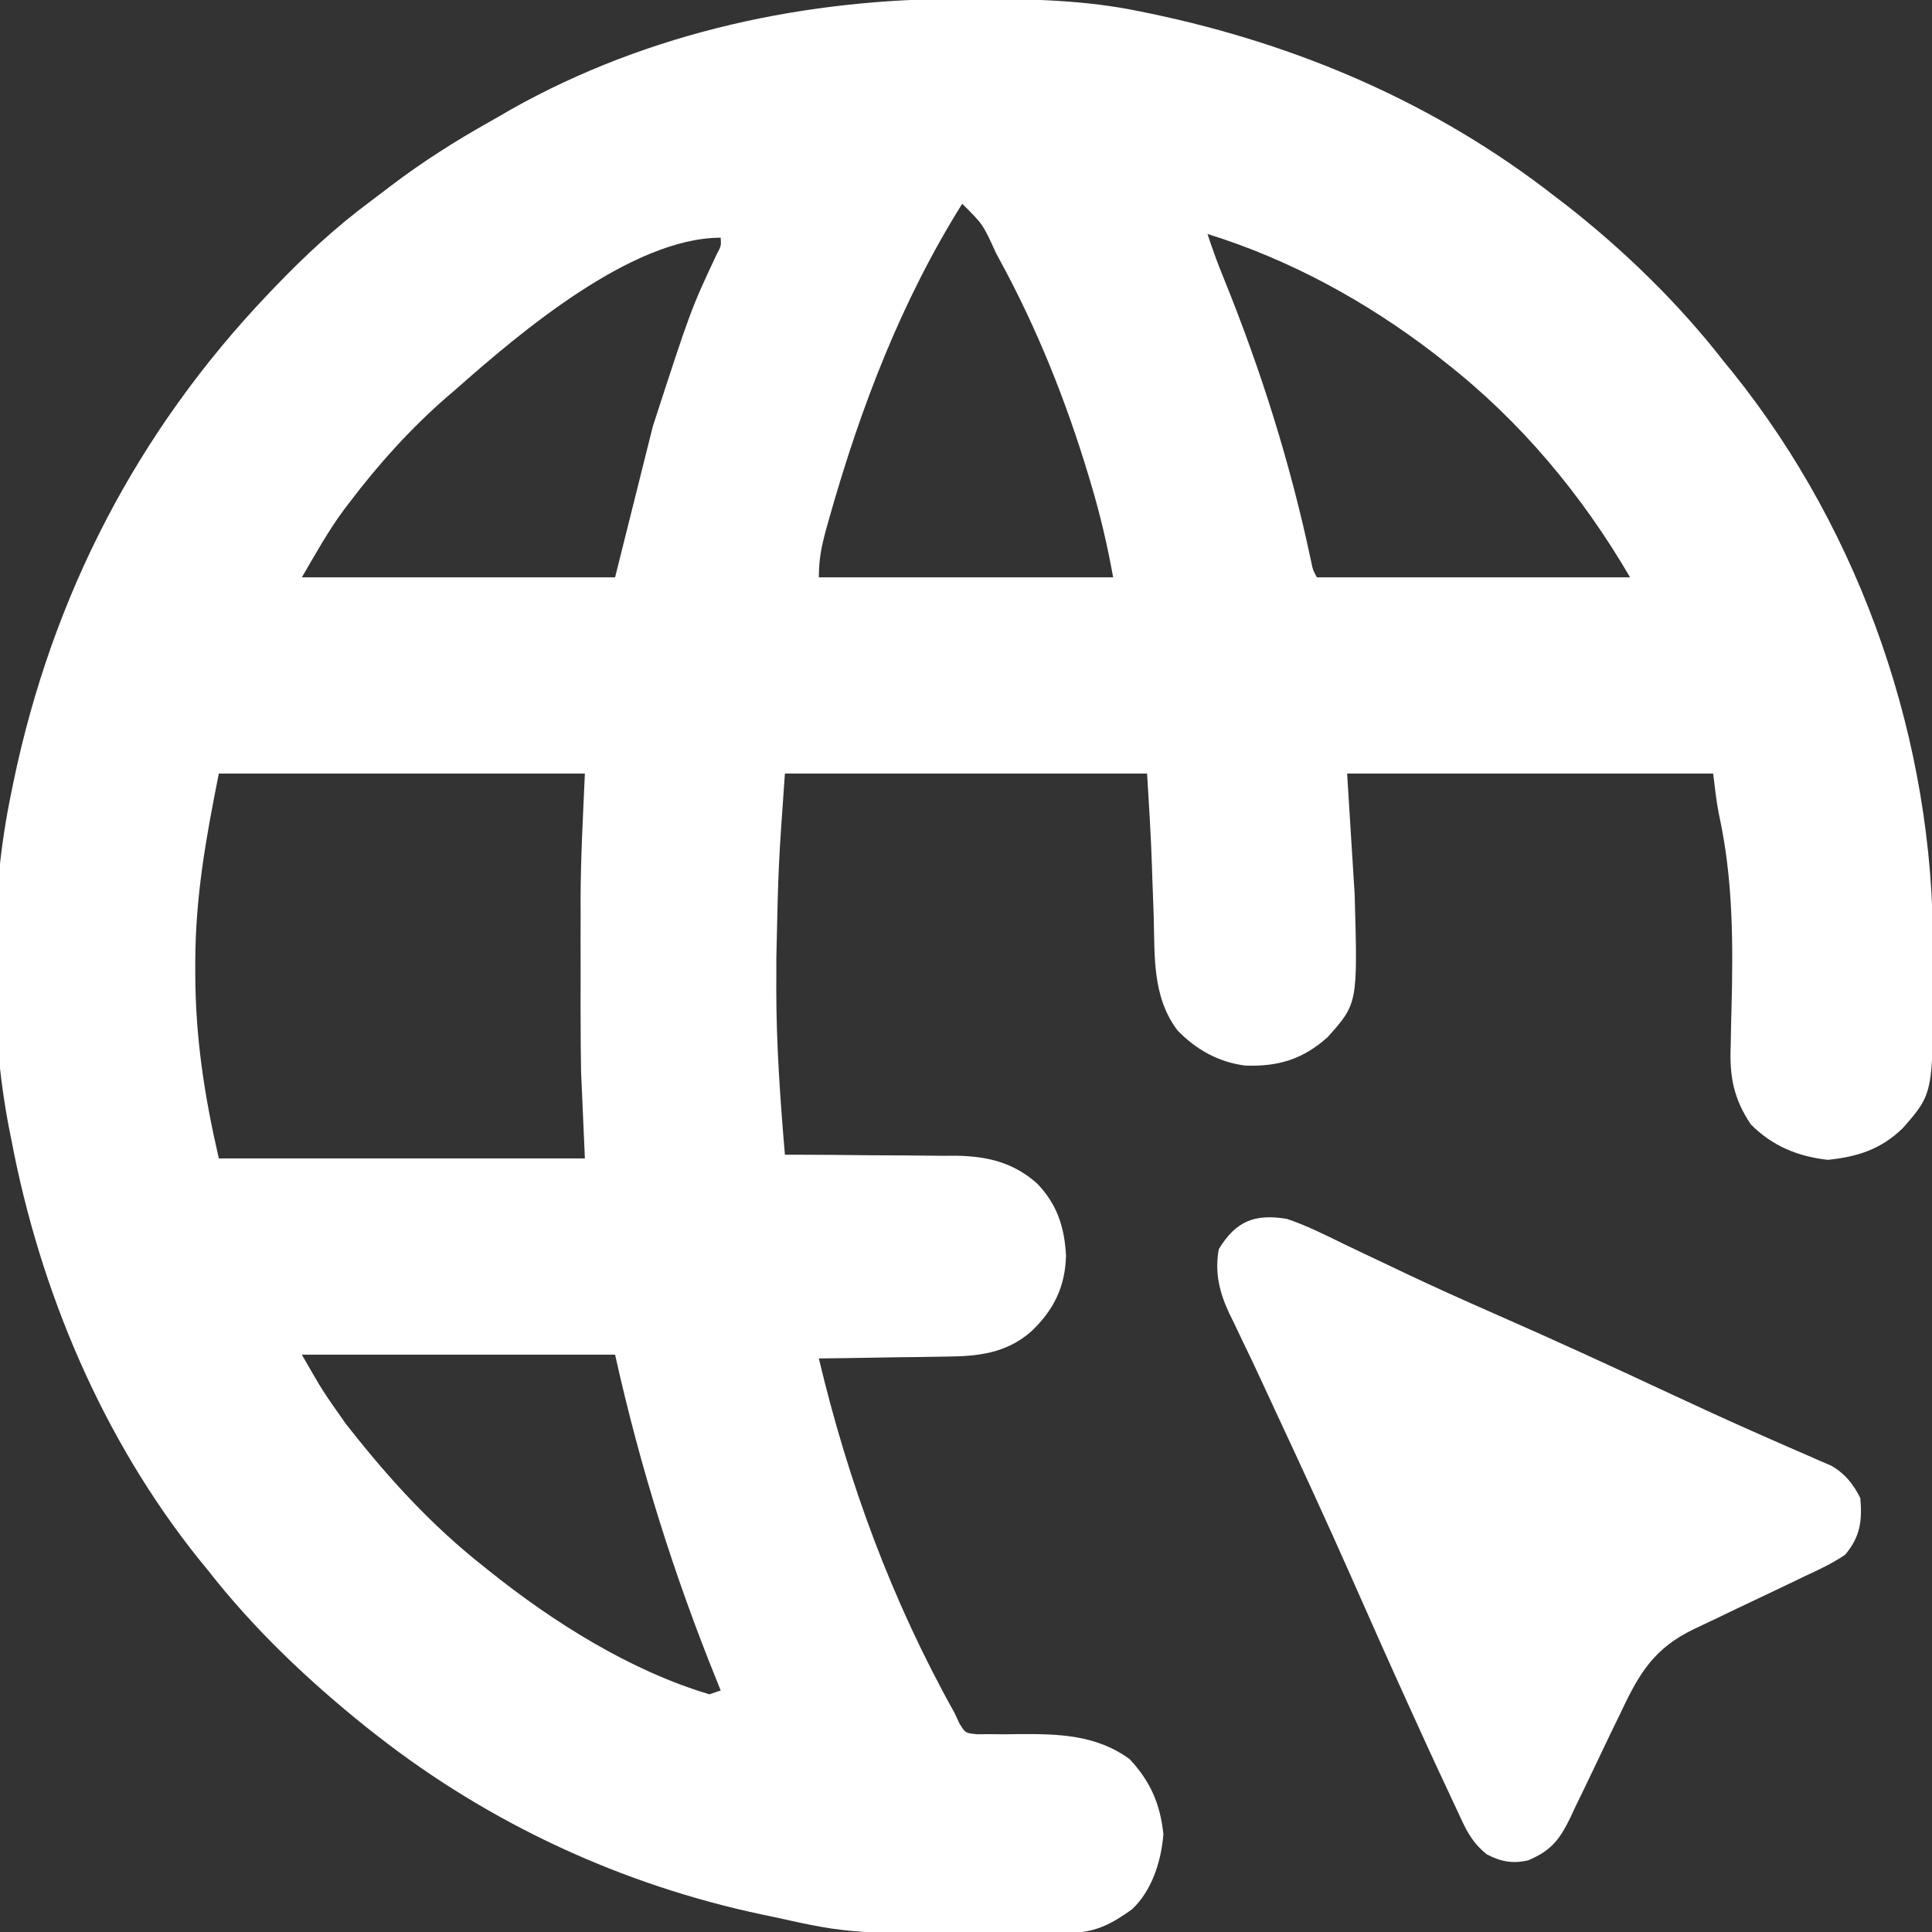
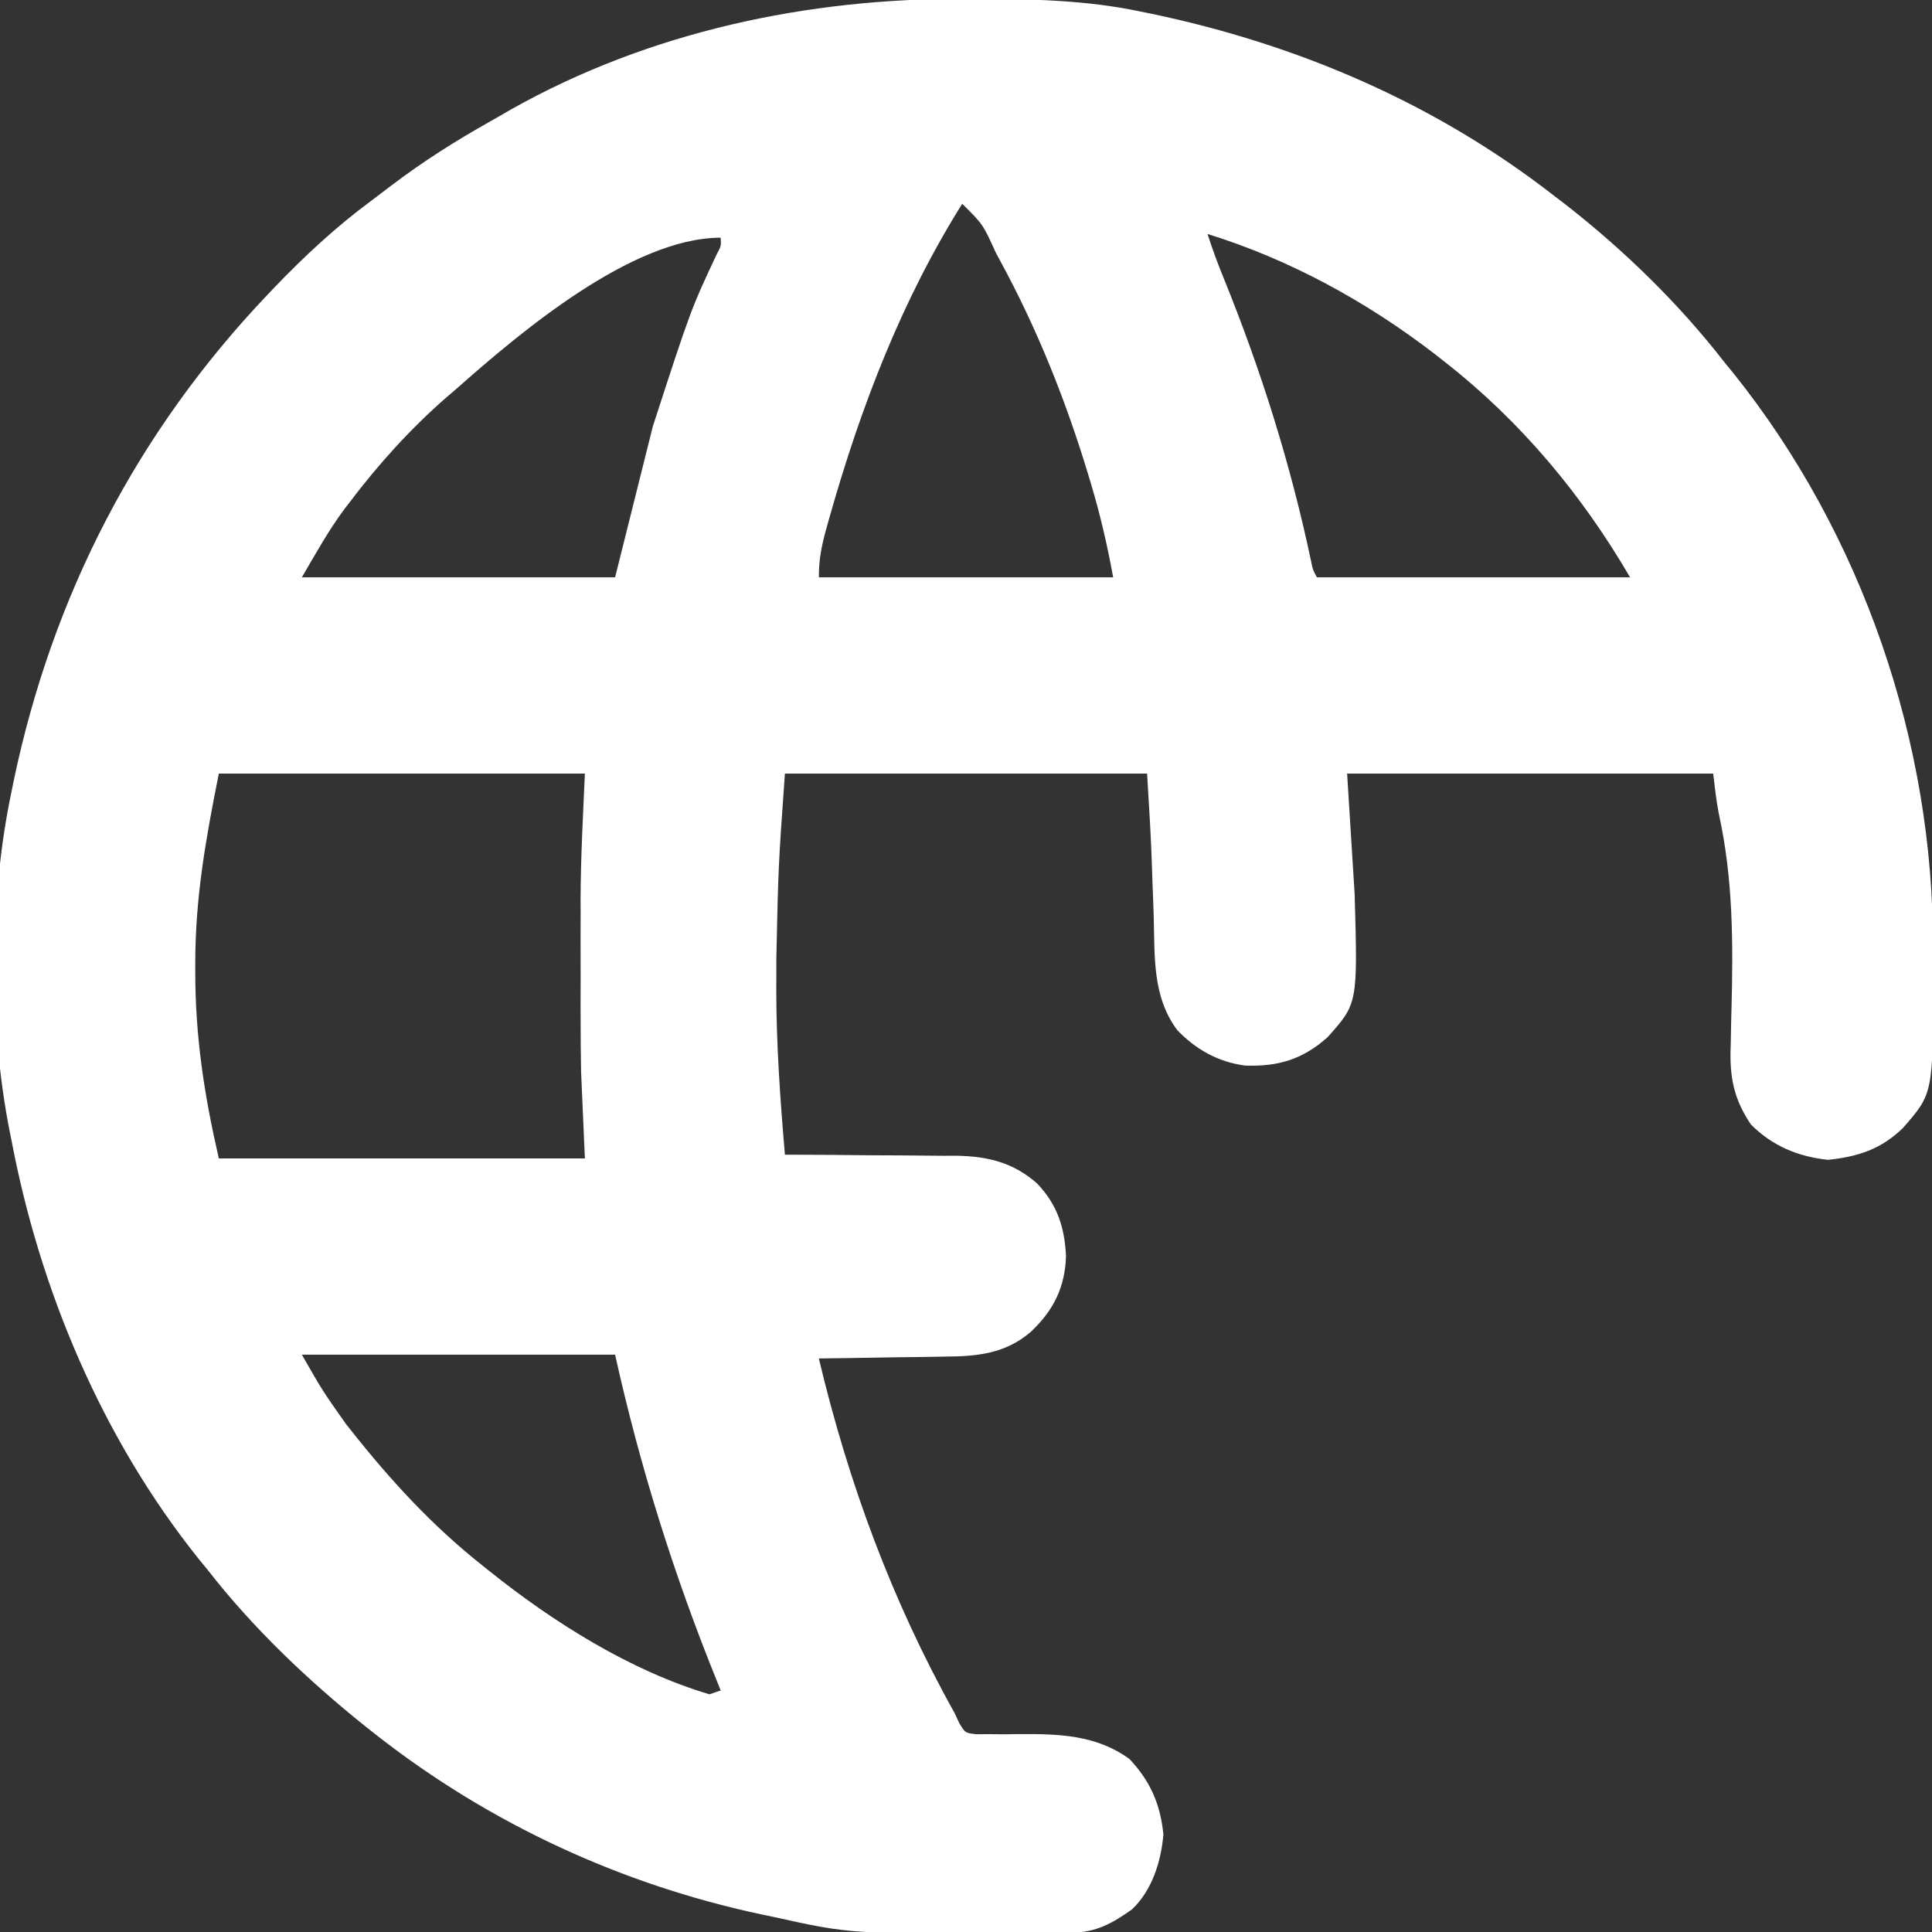
<svg xmlns="http://www.w3.org/2000/svg" width="30" height="30" viewBox="0 0 30 30" fill="none">
  <rect x="0" y="0" width="30" height="30" fill="#333333" stroke="none" />
  <g clip-path="url(#clip0_332_254)">
    <path d="M14.978 -0.018C15.038 -0.018 15.097 -0.018 15.159 -0.018C16.015 -0.015 16.855 -0 17.695 0.176C17.752 0.187 17.809 0.199 17.868 0.211C20.156 0.69 22.293 1.605 24.141 3.047C24.193 3.087 24.246 3.127 24.3 3.168C25.211 3.878 26.069 4.712 26.777 5.625C26.822 5.68 26.867 5.735 26.913 5.791C28.918 8.294 30.03 11.535 30.015 14.734C30.015 14.894 30.015 15.055 30.016 15.215C30.017 16.98 30.017 16.98 29.549 17.515C29.209 17.846 28.85 17.961 28.385 18.01C27.917 17.959 27.523 17.796 27.188 17.461C26.919 17.063 26.855 16.715 26.874 16.243C26.876 16.122 26.878 16.001 26.881 15.88C26.882 15.817 26.884 15.755 26.886 15.691C26.913 14.65 26.914 13.649 26.688 12.628C26.649 12.424 26.627 12.218 26.602 12.012C24.726 12.012 22.85 12.012 20.918 12.012C20.957 12.63 20.995 13.249 21.035 13.887C21.083 15.583 21.083 15.583 20.614 16.106C20.23 16.45 19.845 16.565 19.332 16.546C18.918 16.491 18.569 16.297 18.281 15.996C17.892 15.476 17.932 14.854 17.915 14.235C17.911 14.13 17.907 14.025 17.904 13.921C17.898 13.771 17.892 13.621 17.888 13.472C17.873 12.984 17.841 12.5 17.812 12.012C15.956 12.012 14.1 12.012 12.188 12.012C12.086 13.446 12.086 13.446 12.055 14.879C12.056 15.037 12.055 15.196 12.054 15.354C12.054 16.216 12.115 17.071 12.188 17.93C12.227 17.93 12.266 17.93 12.306 17.93C12.715 17.931 13.123 17.934 13.532 17.939C13.684 17.94 13.837 17.941 13.989 17.941C14.209 17.942 14.428 17.944 14.648 17.947C14.715 17.947 14.783 17.946 14.852 17.946C15.338 17.955 15.739 18.051 16.108 18.381C16.419 18.708 16.531 19.06 16.553 19.504C16.538 19.99 16.359 20.348 16.007 20.68C15.617 21.018 15.177 21.062 14.683 21.065C14.598 21.067 14.598 21.067 14.512 21.068C14.333 21.072 14.154 21.073 13.975 21.075C13.852 21.077 13.73 21.079 13.608 21.081C13.31 21.087 13.013 21.09 12.715 21.094C13.176 23.032 13.851 24.861 14.824 26.602C14.848 26.654 14.872 26.706 14.897 26.76C14.99 26.911 14.99 26.911 15.166 26.929C15.232 26.929 15.298 26.928 15.366 26.928C15.439 26.928 15.513 26.929 15.588 26.93C15.665 26.929 15.741 26.928 15.82 26.927C16.437 26.923 17.024 26.937 17.541 27.316C17.864 27.662 18.018 28.016 18.065 28.484C18.031 28.902 17.889 29.355 17.578 29.648C17.27 29.867 17.022 30.006 16.639 30.01C16.578 30.011 16.518 30.012 16.455 30.013C16.357 30.013 16.357 30.013 16.256 30.014C16.188 30.015 16.12 30.015 16.05 30.016C13.224 30.035 13.224 30.035 12.012 29.766C11.924 29.747 11.924 29.747 11.834 29.729C9.656 29.267 7.613 28.323 5.859 26.953C5.802 26.909 5.745 26.864 5.687 26.818C4.786 26.096 3.933 25.287 3.223 24.375C3.155 24.293 3.155 24.293 3.087 24.209C1.588 22.337 0.62 20.042 0.176 17.695C0.166 17.648 0.157 17.601 0.147 17.552C-0.174 15.912 -0.167 13.94 0.176 12.305C0.187 12.248 0.199 12.19 0.211 12.132C0.814 9.248 2.129 6.703 4.16 4.57C4.194 4.535 4.227 4.5 4.261 4.464C4.73 3.975 5.212 3.527 5.756 3.124C5.862 3.045 5.966 2.965 6.071 2.885C6.564 2.51 7.076 2.186 7.616 1.883C7.725 1.822 7.833 1.759 7.941 1.696C10.086 0.491 12.538 -0.028 14.978 -0.018ZM14.941 3.164C13.998 4.671 13.367 6.317 12.883 8.024C12.857 8.115 12.857 8.115 12.831 8.209C12.757 8.478 12.715 8.681 12.715 8.965C14.223 8.965 15.731 8.965 17.285 8.965C17.193 8.458 17.084 7.99 16.937 7.5C16.926 7.462 16.915 7.424 16.903 7.386C16.555 6.231 16.105 5.103 15.527 4.043C15.506 4.004 15.485 3.966 15.464 3.926C15.264 3.484 15.264 3.484 14.941 3.164ZM18.75 3.633C18.825 3.865 18.908 4.092 19.001 4.318C19.583 5.753 20.04 7.204 20.36 8.721C20.386 8.85 20.386 8.85 20.449 8.965C22.054 8.965 23.659 8.965 25.312 8.965C24.564 7.682 23.614 6.543 22.441 5.625C22.385 5.581 22.329 5.537 22.271 5.491C21.214 4.679 20.024 4.028 18.75 3.633ZM7.09 6.035C7.039 6.078 6.989 6.122 6.937 6.166C6.375 6.656 5.881 7.203 5.431 7.797C5.404 7.832 5.376 7.868 5.348 7.905C5.095 8.246 4.905 8.592 4.687 8.965C6.292 8.965 7.897 8.965 9.551 8.965C9.744 8.191 9.937 7.418 10.137 6.621C10.726 4.809 10.726 4.809 11.124 3.959C11.199 3.818 11.199 3.818 11.191 3.691C9.812 3.691 8.074 5.164 7.09 6.035ZM3.398 12.012C3.193 13.038 3.033 13.935 3.032 14.956C3.032 15 3.032 15.044 3.032 15.09C3.032 16.096 3.171 17.004 3.398 17.988C5.274 17.988 7.15 17.988 9.082 17.988C9.063 17.544 9.043 17.099 9.023 16.641C9.019 16.373 9.015 16.106 9.016 15.839C9.016 15.771 9.016 15.703 9.015 15.633C9.015 15.493 9.016 15.352 9.016 15.211C9.016 15 9.016 14.789 9.015 14.578C9.015 14.439 9.016 14.3 9.016 14.161C9.016 14.101 9.015 14.04 9.015 13.978C9.017 13.32 9.053 12.671 9.082 12.012C7.206 12.012 5.331 12.012 3.398 12.012ZM4.687 21.035C5.008 21.596 5.008 21.596 5.372 22.112C5.396 22.143 5.421 22.174 5.446 22.205C6.066 22.989 6.714 23.695 7.5 24.316C7.53 24.34 7.56 24.364 7.591 24.389C8.586 25.186 9.784 25.943 11.016 26.309C11.074 26.289 11.132 26.27 11.191 26.25C11.175 26.209 11.158 26.168 11.141 26.125C10.467 24.464 9.94 22.787 9.551 21.035C7.946 21.035 6.341 21.035 4.687 21.035Z" fill="white" />
-     <path d="M19.98 18.926C20.292 19.03 20.586 19.18 20.88 19.323C21.083 19.421 21.286 19.517 21.49 19.613C21.595 19.663 21.7 19.713 21.805 19.763C22.261 19.98 22.722 20.186 23.185 20.39C24.095 20.789 24.998 21.203 25.898 21.624C26.372 21.845 26.846 22.063 27.325 22.274C27.389 22.302 27.389 22.302 27.454 22.331C27.652 22.419 27.851 22.505 28.049 22.591C28.118 22.621 28.187 22.651 28.258 22.683C28.318 22.708 28.377 22.734 28.439 22.761C28.651 22.885 28.777 23.043 28.887 23.262C28.917 23.614 28.888 23.86 28.652 24.141C28.455 24.276 28.243 24.374 28.027 24.474C27.965 24.503 27.904 24.533 27.841 24.564C27.646 24.658 27.45 24.751 27.253 24.844C27.058 24.936 26.862 25.029 26.667 25.124C26.546 25.182 26.424 25.24 26.302 25.297C25.689 25.593 25.458 25.974 25.174 26.578C25.115 26.699 25.057 26.819 24.998 26.94C24.908 27.128 24.818 27.317 24.728 27.506C24.641 27.689 24.552 27.872 24.463 28.054C24.437 28.111 24.411 28.167 24.384 28.225C24.215 28.569 24.086 28.736 23.73 28.887C23.493 28.943 23.303 28.908 23.086 28.794C22.882 28.63 22.787 28.461 22.681 28.229C22.662 28.187 22.642 28.146 22.622 28.103C22.561 27.974 22.501 27.845 22.441 27.715C22.405 27.637 22.368 27.558 22.331 27.48C22.22 27.242 22.111 27.002 22.002 26.763C21.961 26.673 21.921 26.584 21.88 26.495C21.578 25.832 21.283 25.168 20.989 24.502C20.597 23.616 20.191 22.737 19.781 21.859C19.716 21.719 19.651 21.578 19.586 21.438C19.494 21.238 19.399 21.039 19.303 20.841C19.254 20.738 19.205 20.635 19.156 20.532C19.133 20.485 19.11 20.439 19.086 20.39C18.934 20.064 18.859 19.754 18.926 19.395C19.193 18.96 19.481 18.845 19.98 18.926Z" fill="white" />
  </g>
  <defs>
    <clipPath id="clip0_332_254">
      <rect width="30" height="30" fill="white" />
    </clipPath>
  </defs>
</svg>